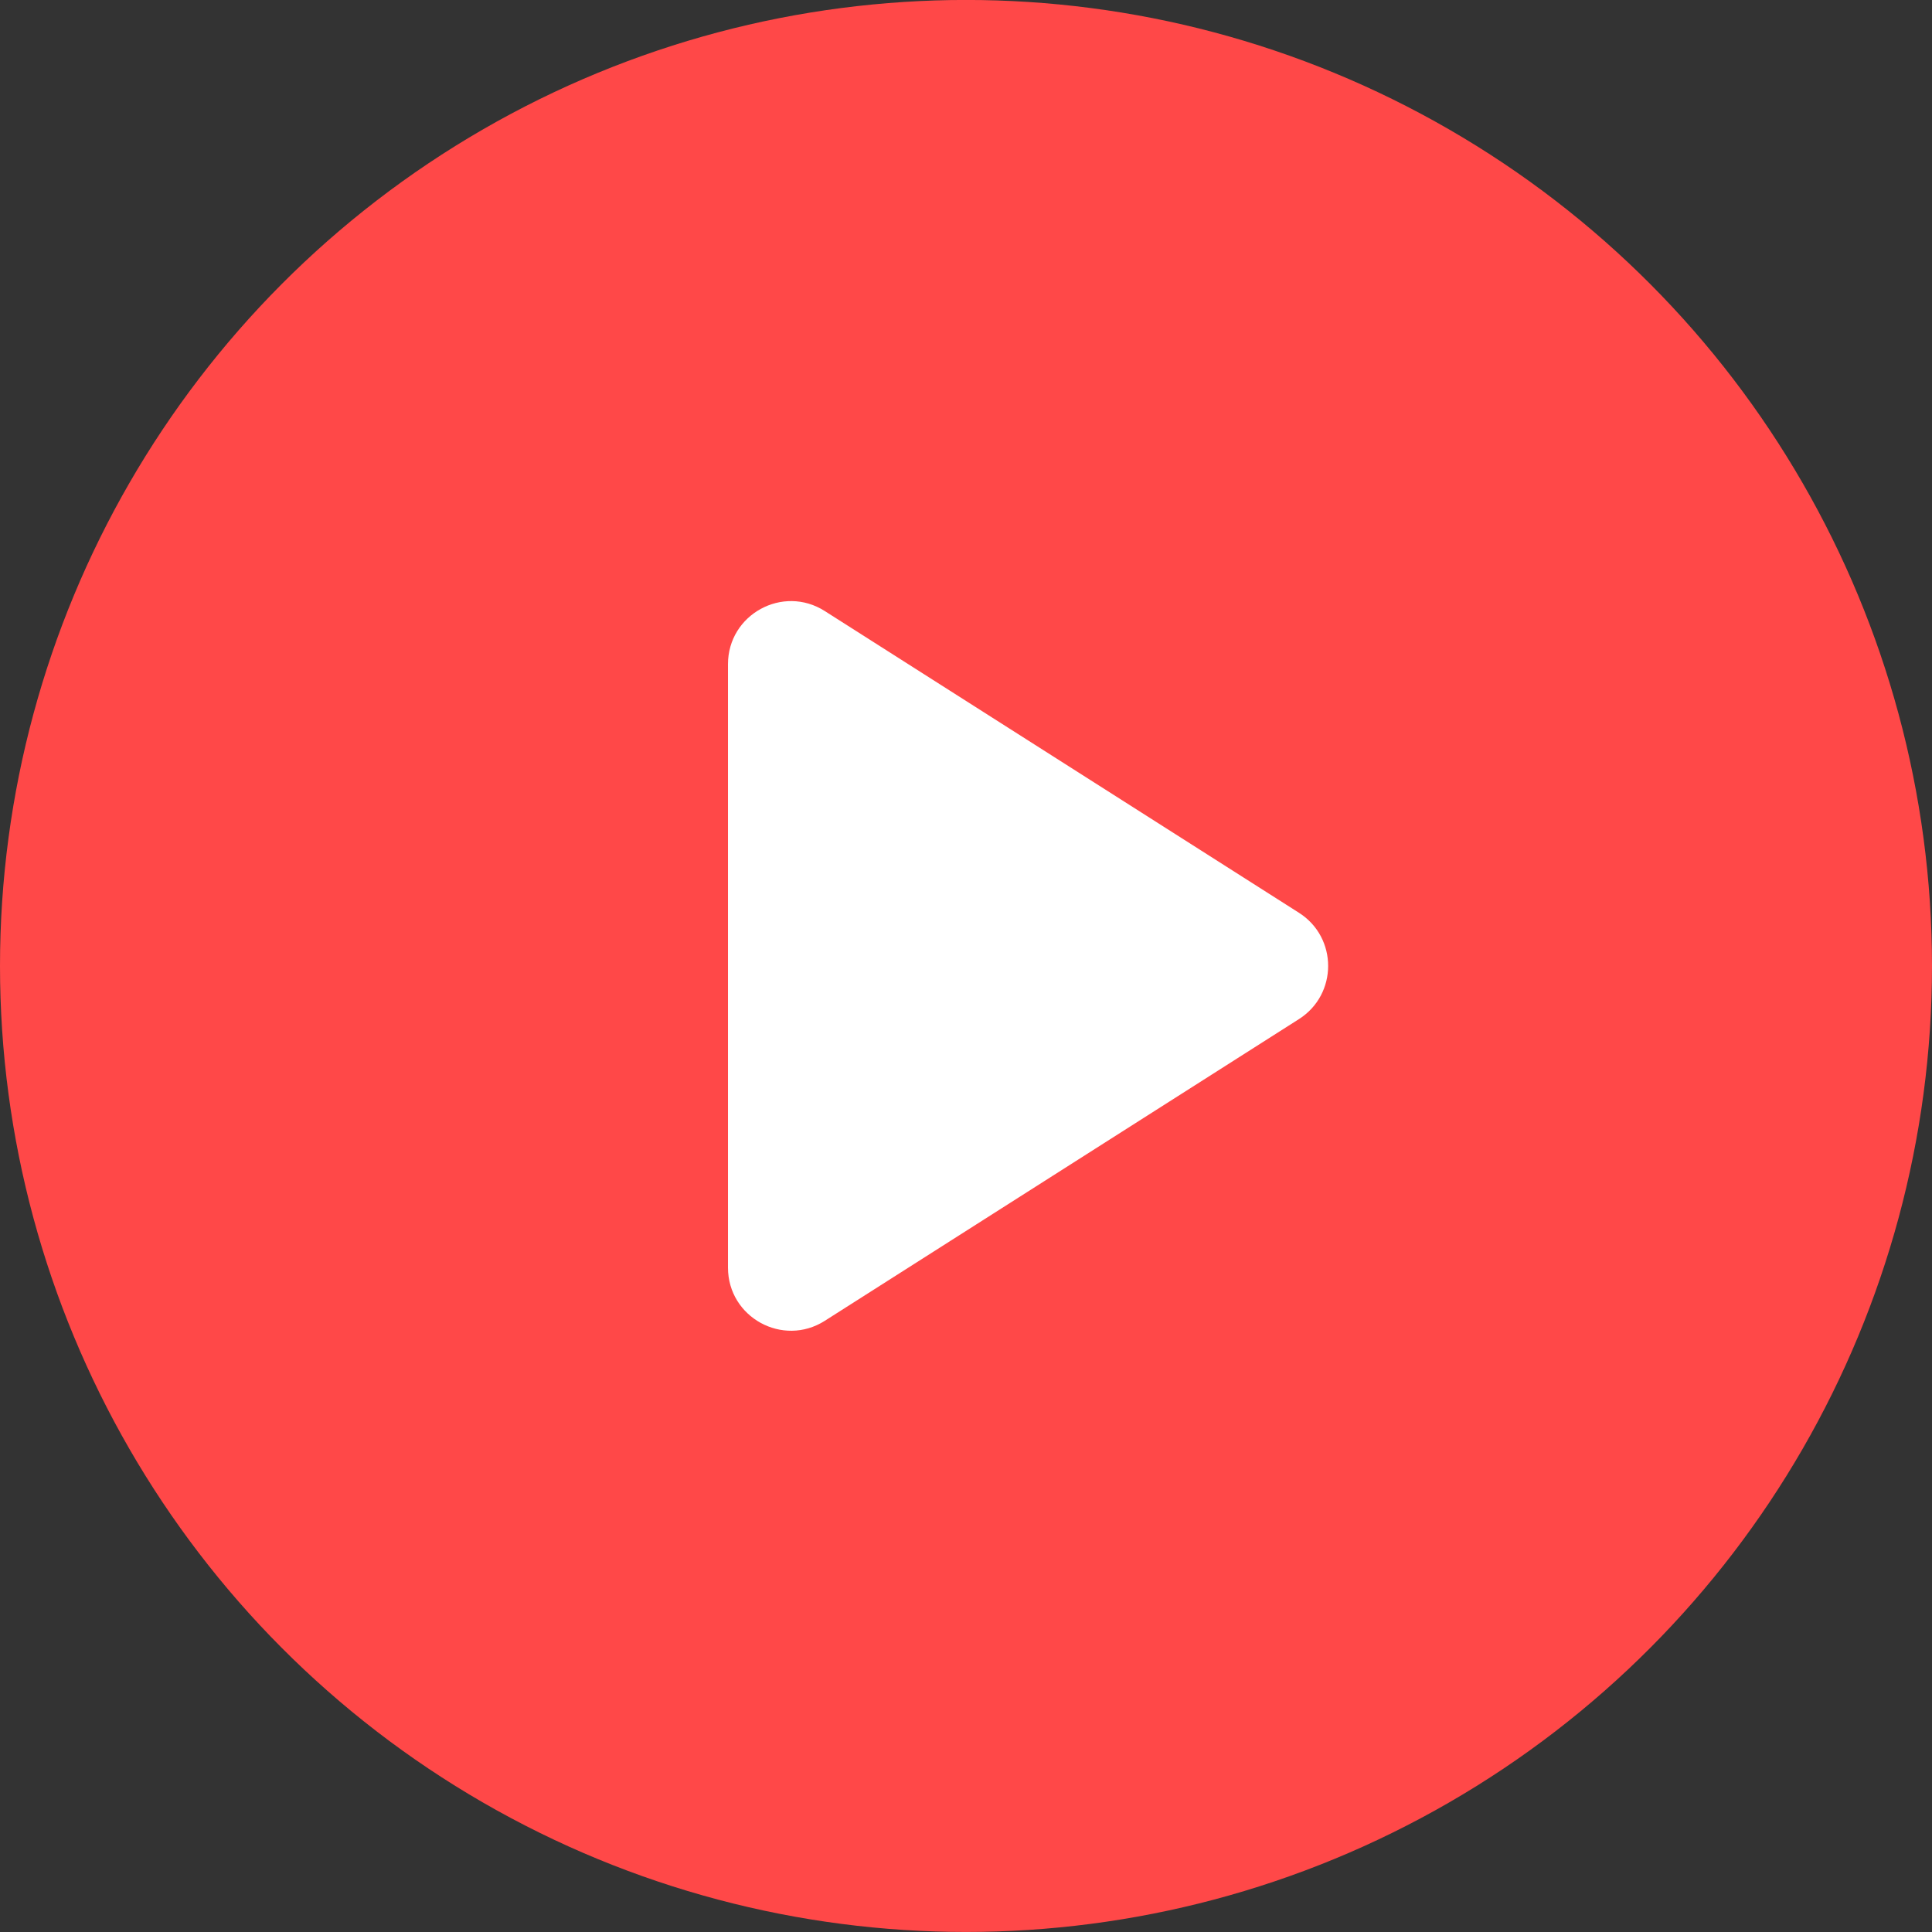
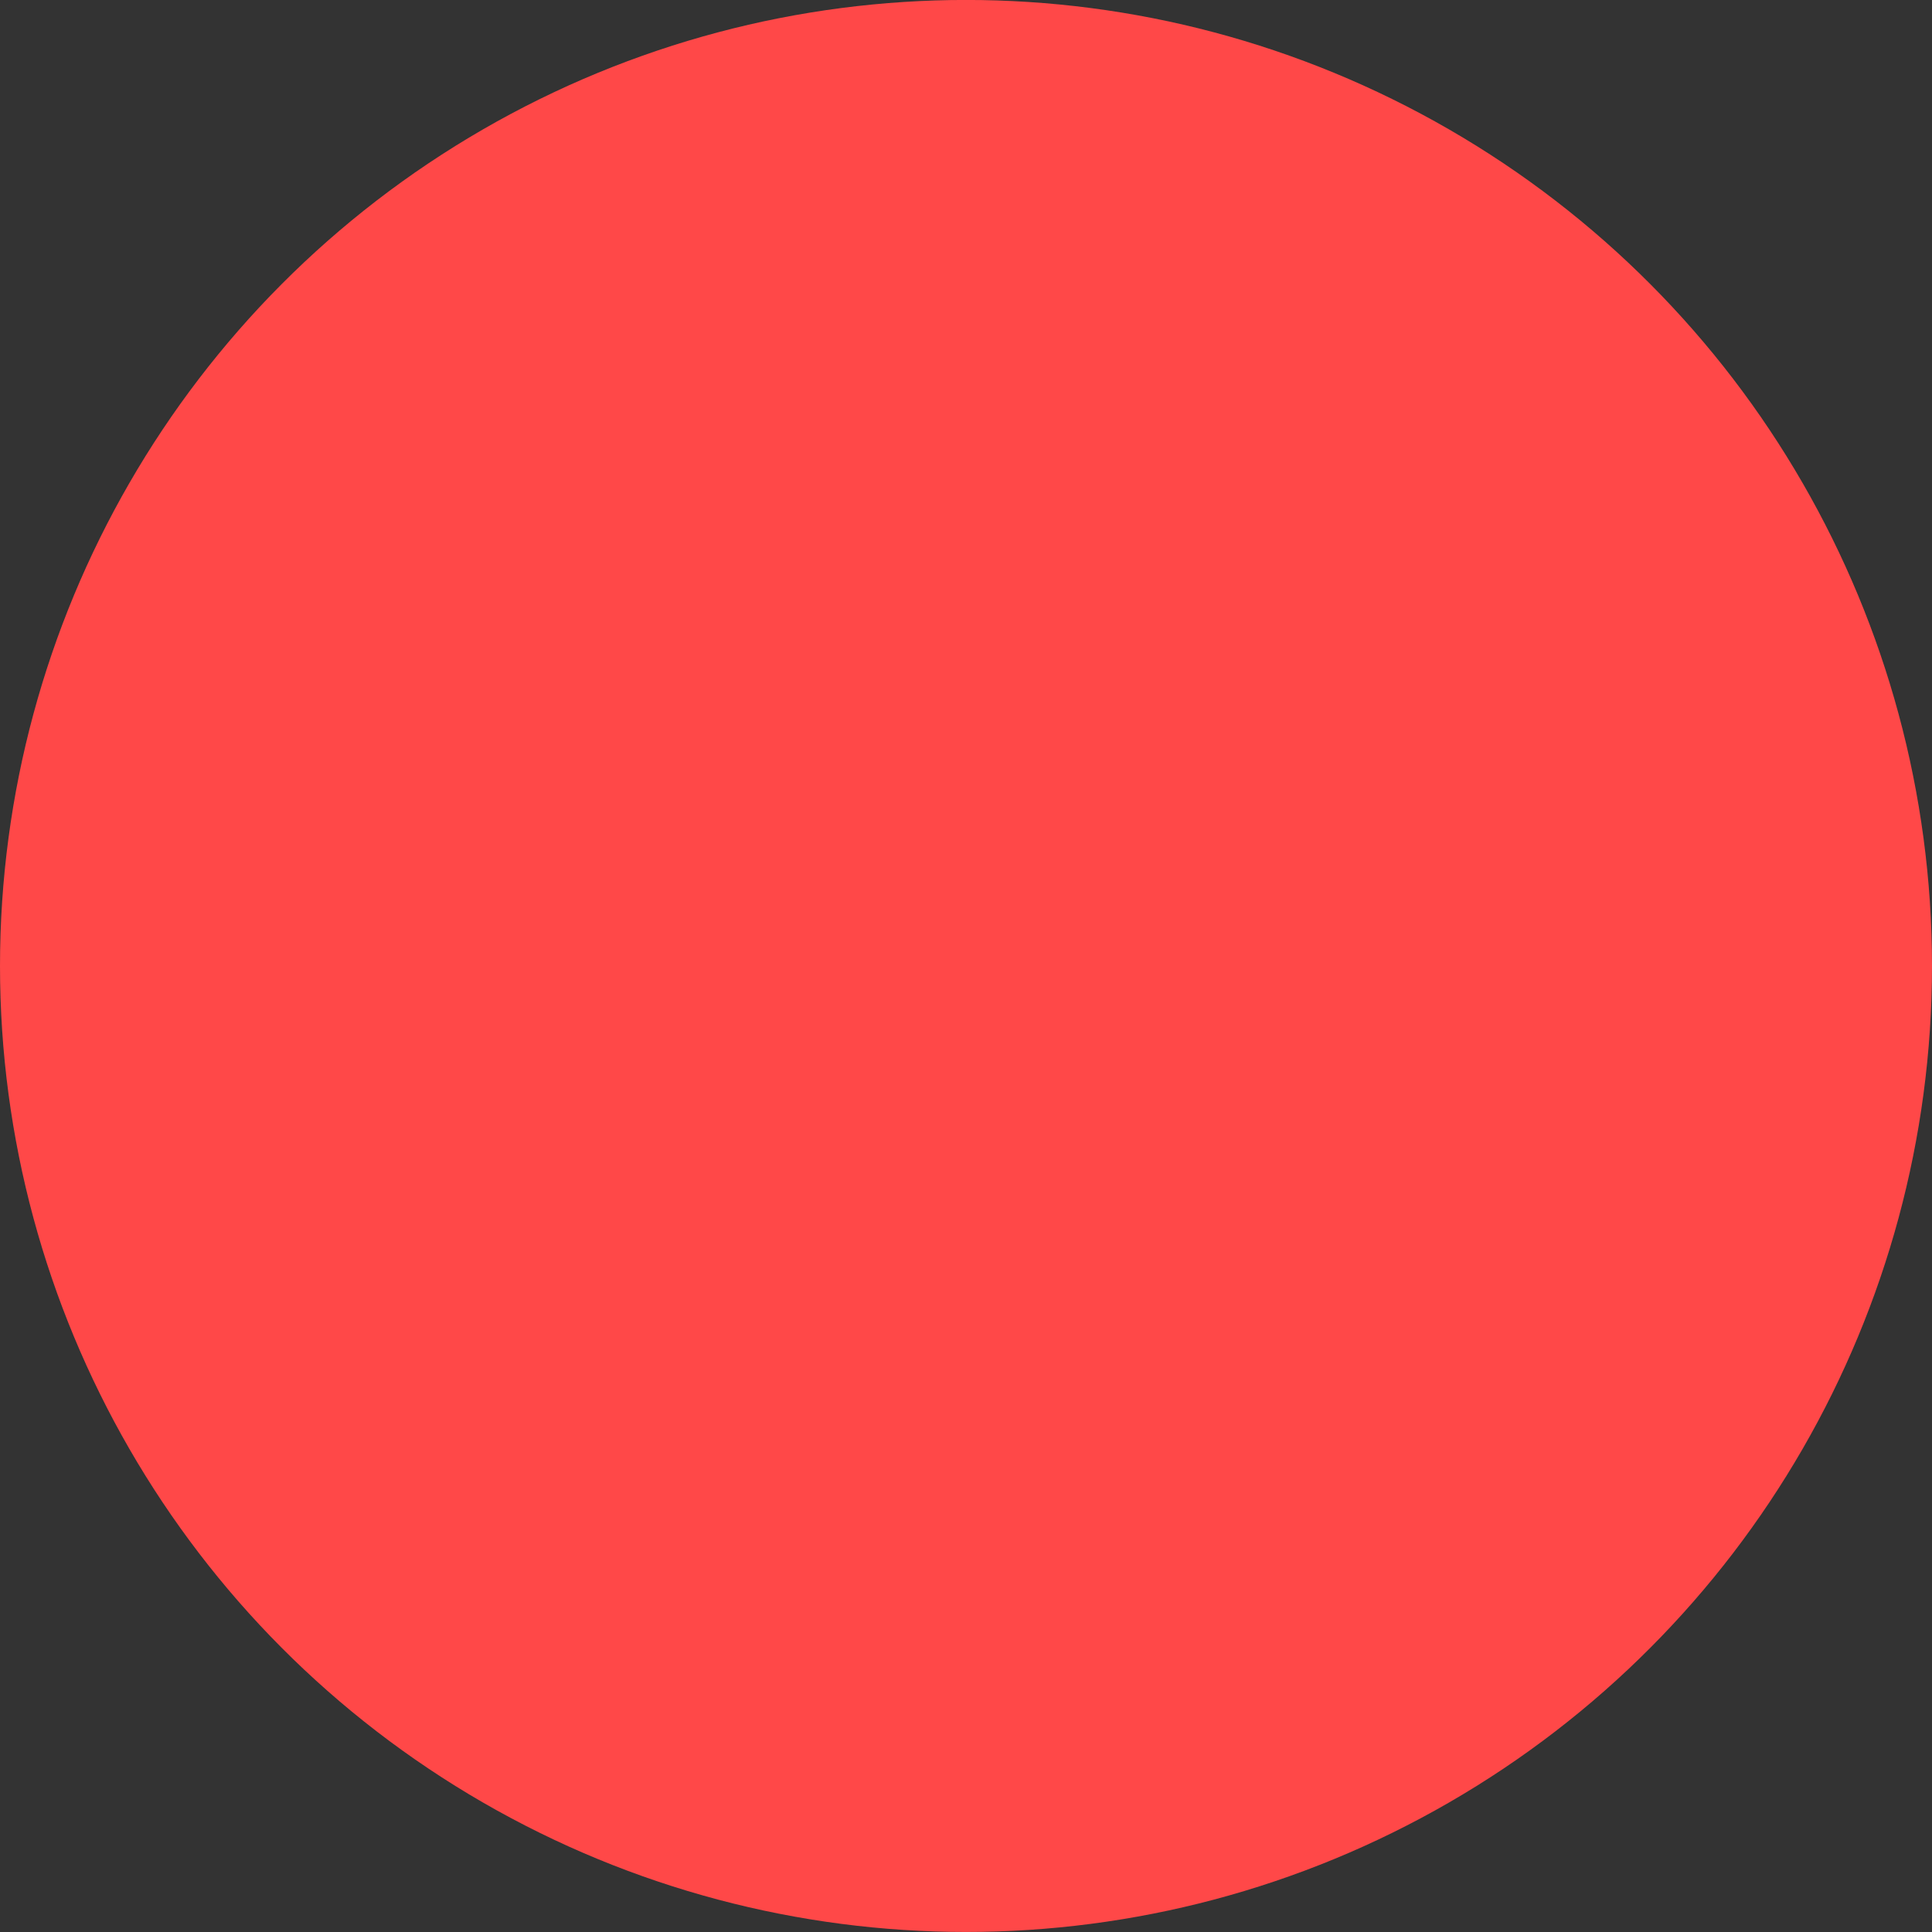
<svg xmlns="http://www.w3.org/2000/svg" width="46" height="46" viewBox="0 0 46 46" fill="none">
  <rect x="0" y="0" width="46" height="46" fill="#333333" stroke="none" />
  <circle cx="23" cy="22.999" r="23" fill="#FF4848" />
  <mask id="mask0_184_355" style="mask-type:alpha" maskUnits="userSpaceOnUse" x="6" y="5" width="34" height="35">
-     <rect x="6" y="6" width="34" height="34" fill="#D9D9D9" />
-   </mask>
+     </mask>
  <g mask="url(#mask0_184_355)">
    <path d="M19.638 31.448C18.64 32.083 17.333 31.366 17.333 30.182V15.814C17.333 14.63 18.64 13.913 19.638 14.549L30.928 21.733C31.854 22.322 31.854 23.674 30.928 24.264L19.638 31.448ZM20.166 27.744L27.604 22.998L24.207 25.166L20.166 27.744Z" fill="white" />
  </g>
</svg>